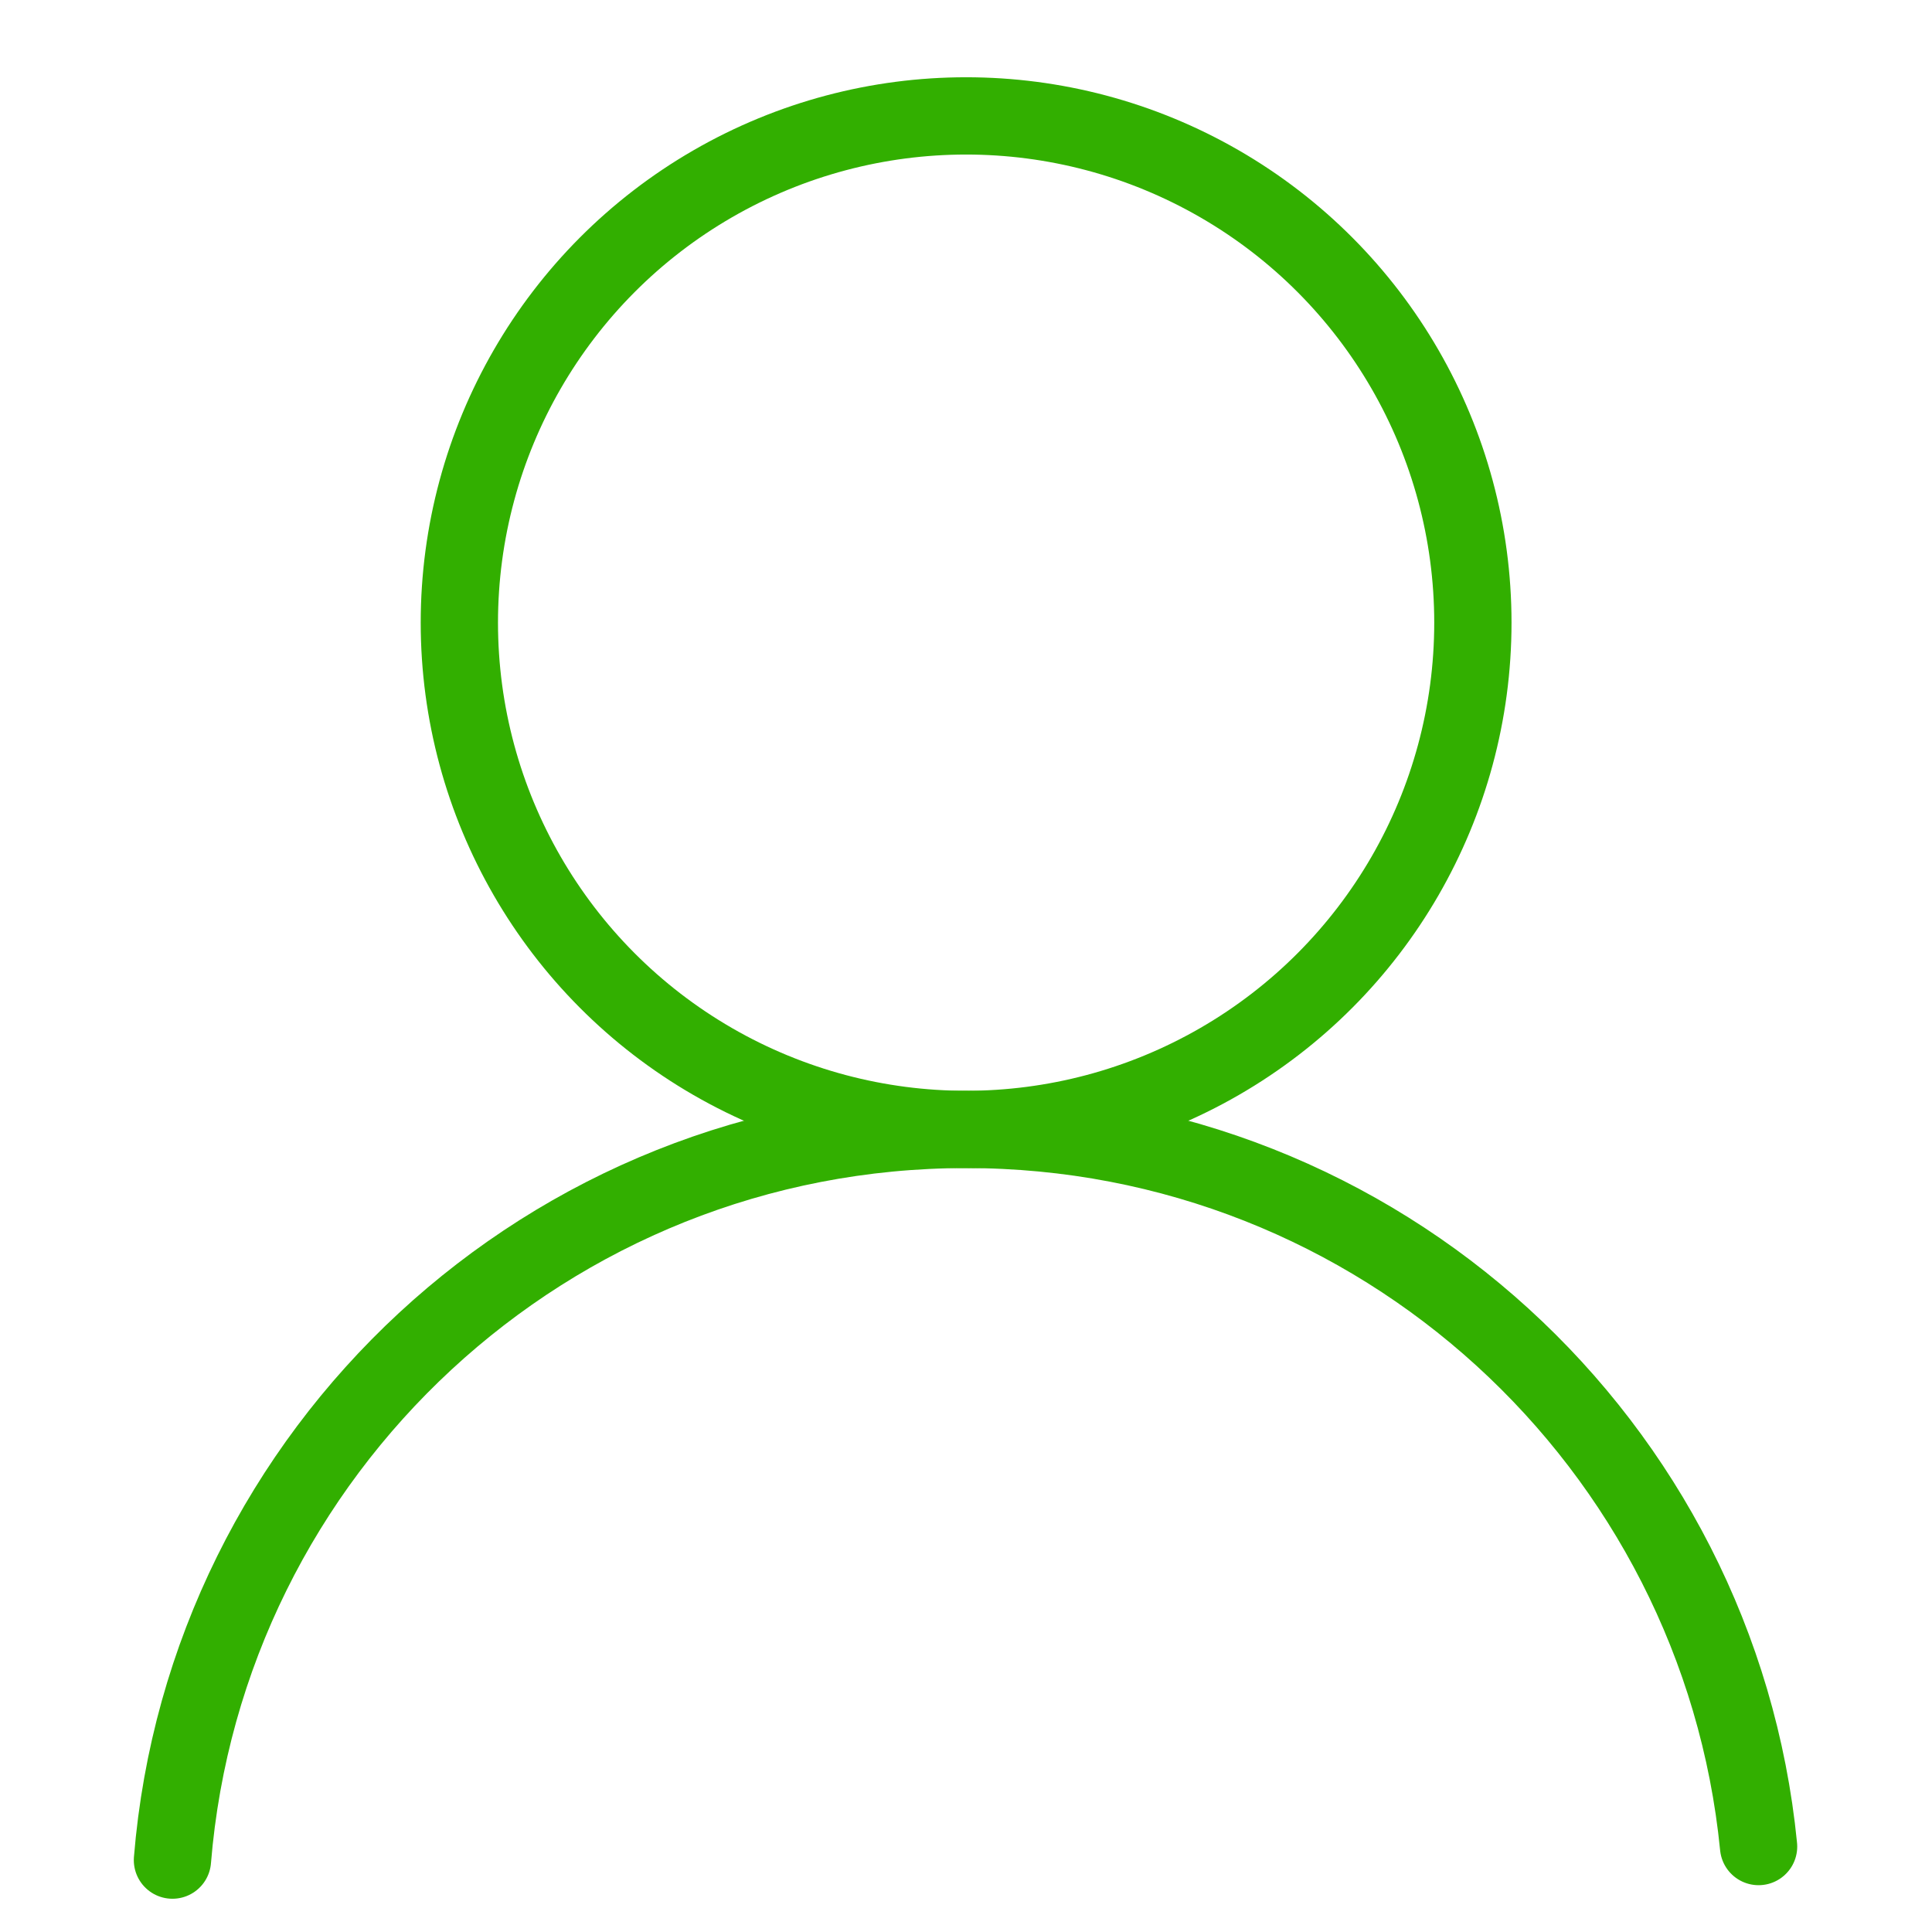
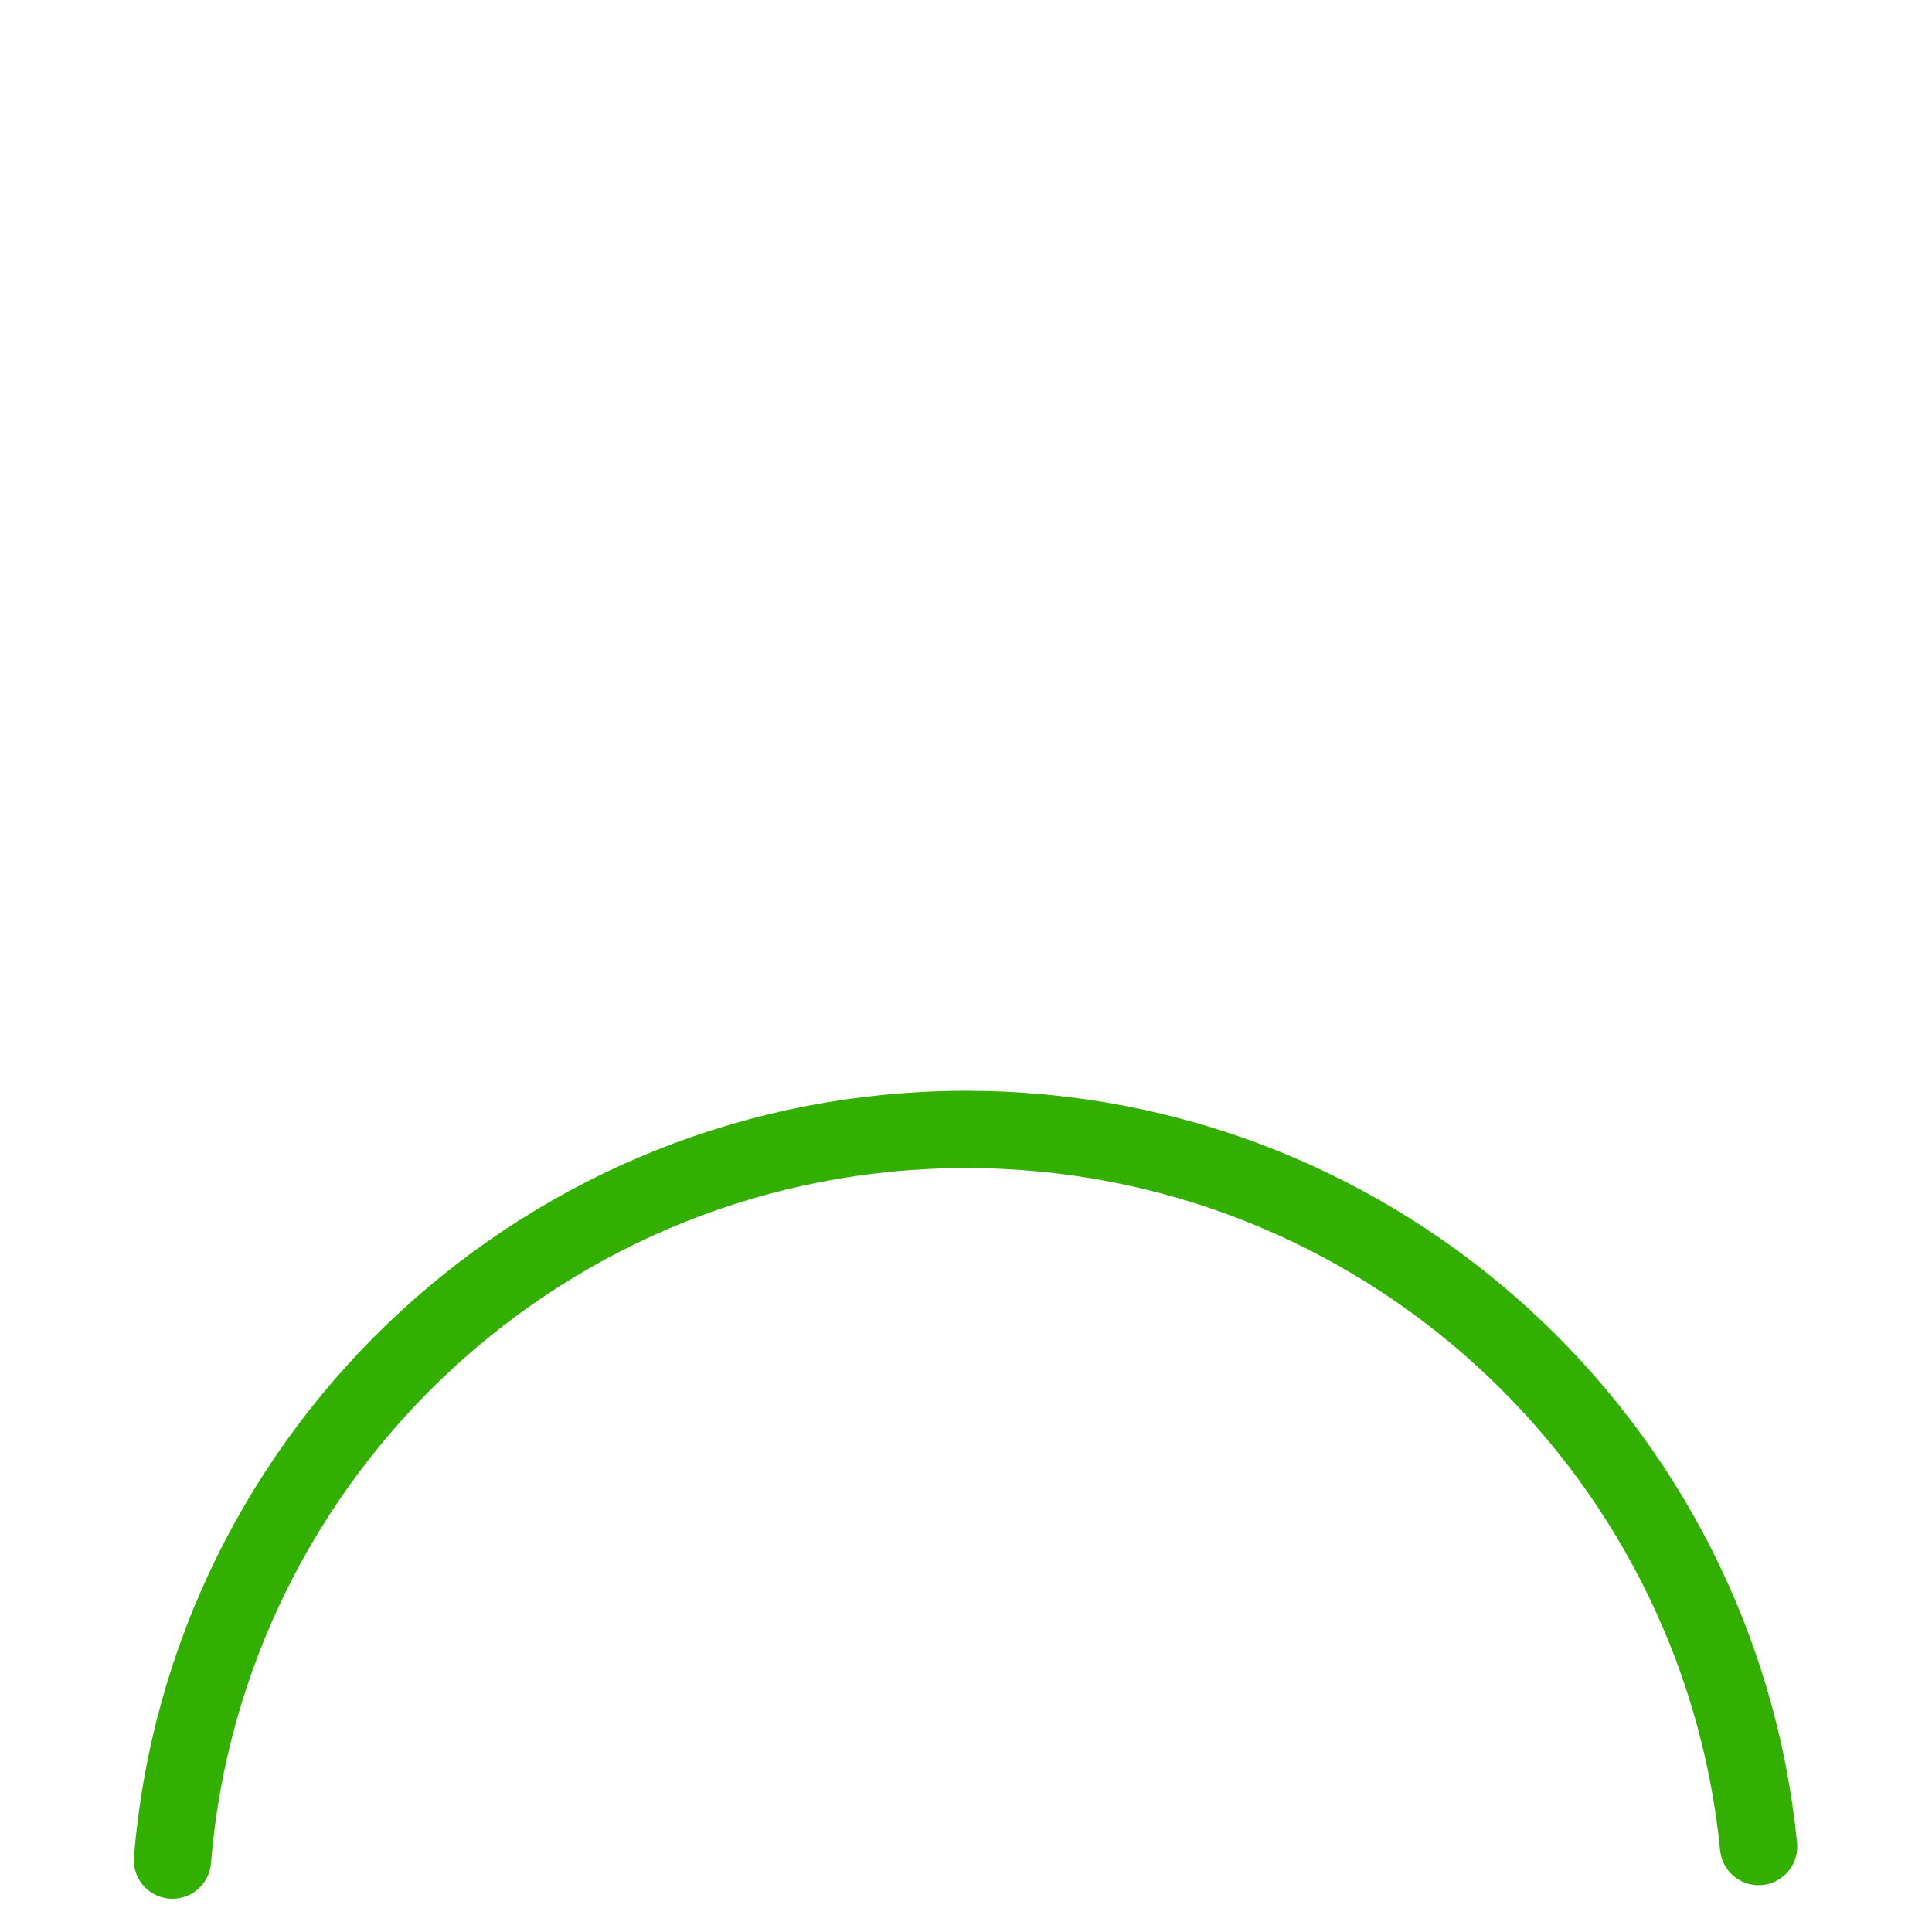
<svg xmlns="http://www.w3.org/2000/svg" version="1.1" id="레이어_1" x="0px" y="0px" width="100px" height="100px" viewBox="0 0 100 100" enable-background="new 0 0 100 100" xml:space="preserve">
-   <circle fill="none" stroke="#32AF00" stroke-width="4" stroke-linecap="round" stroke-linejoin="round" stroke-miterlimit="10" cx="50.006" cy="32.229" r="26.23" />
  <path fill="none" stroke="#32AF00" stroke-width="4" stroke-linecap="round" stroke-linejoin="round" stroke-miterlimit="10" d="  M8.926,96.279c1.728-21.176,19.46-37.82,41.08-37.82c21.381,0,38.958,16.279,41.018,37.118" />
</svg>